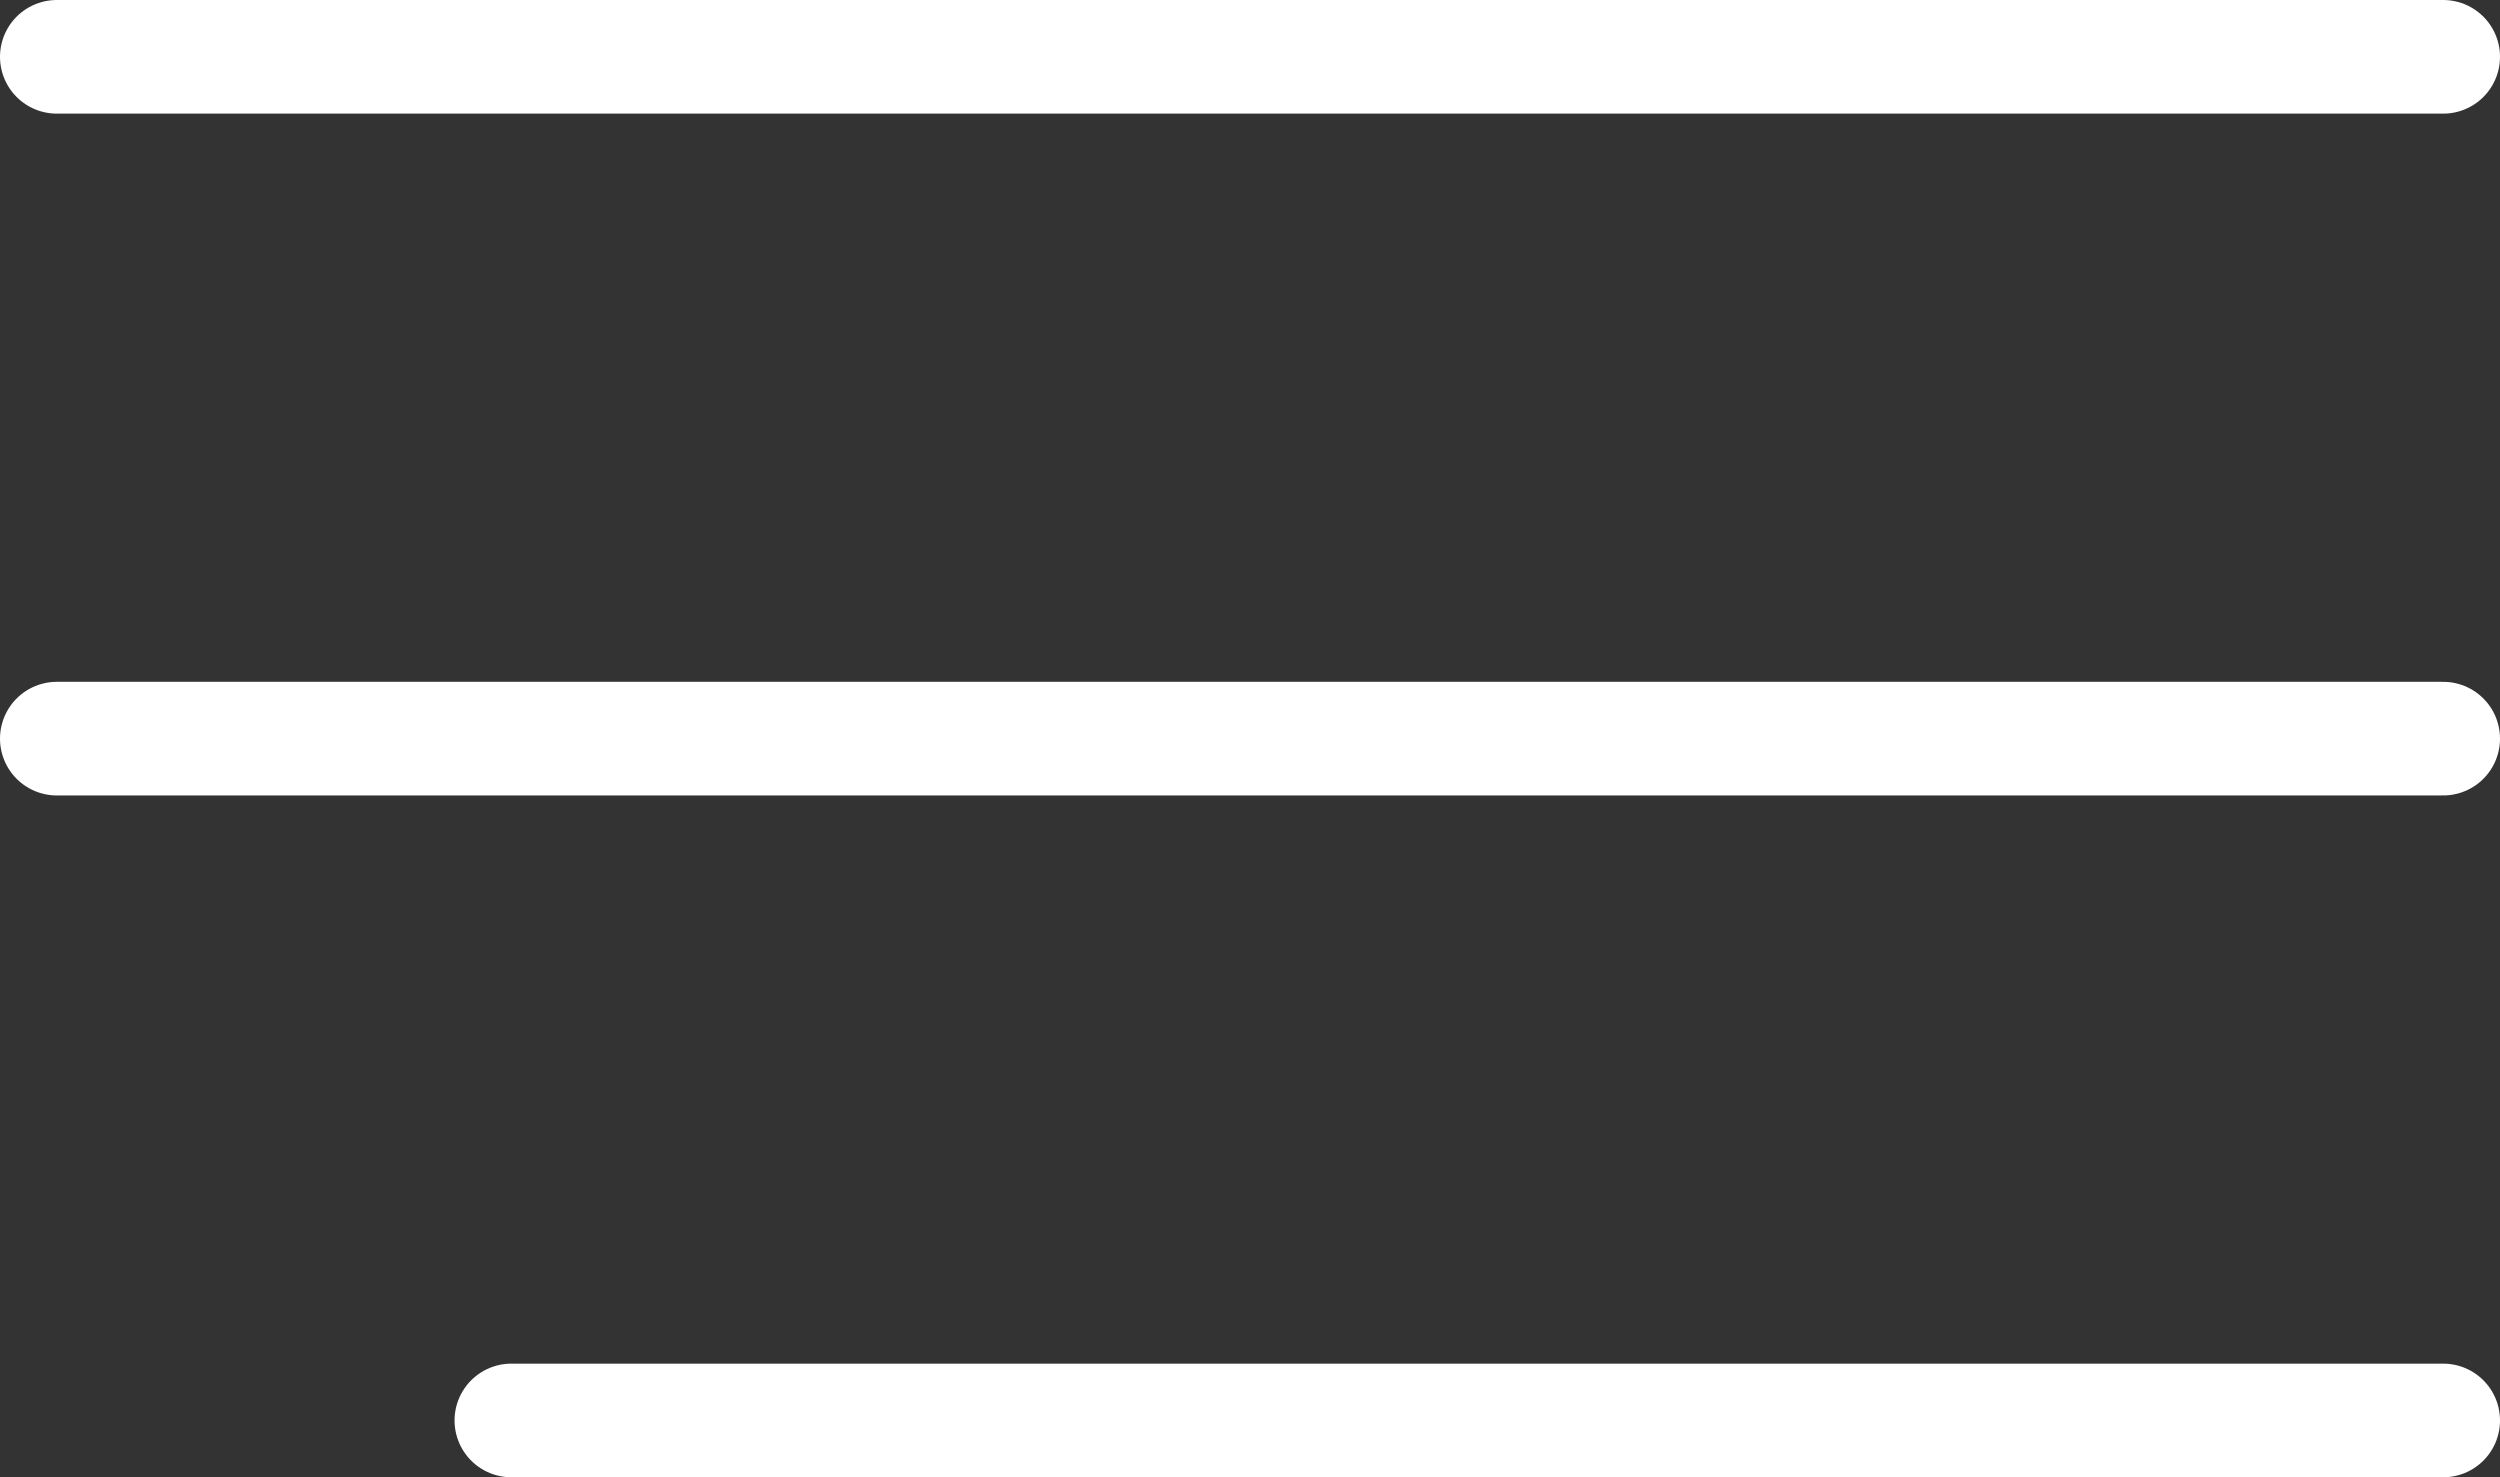
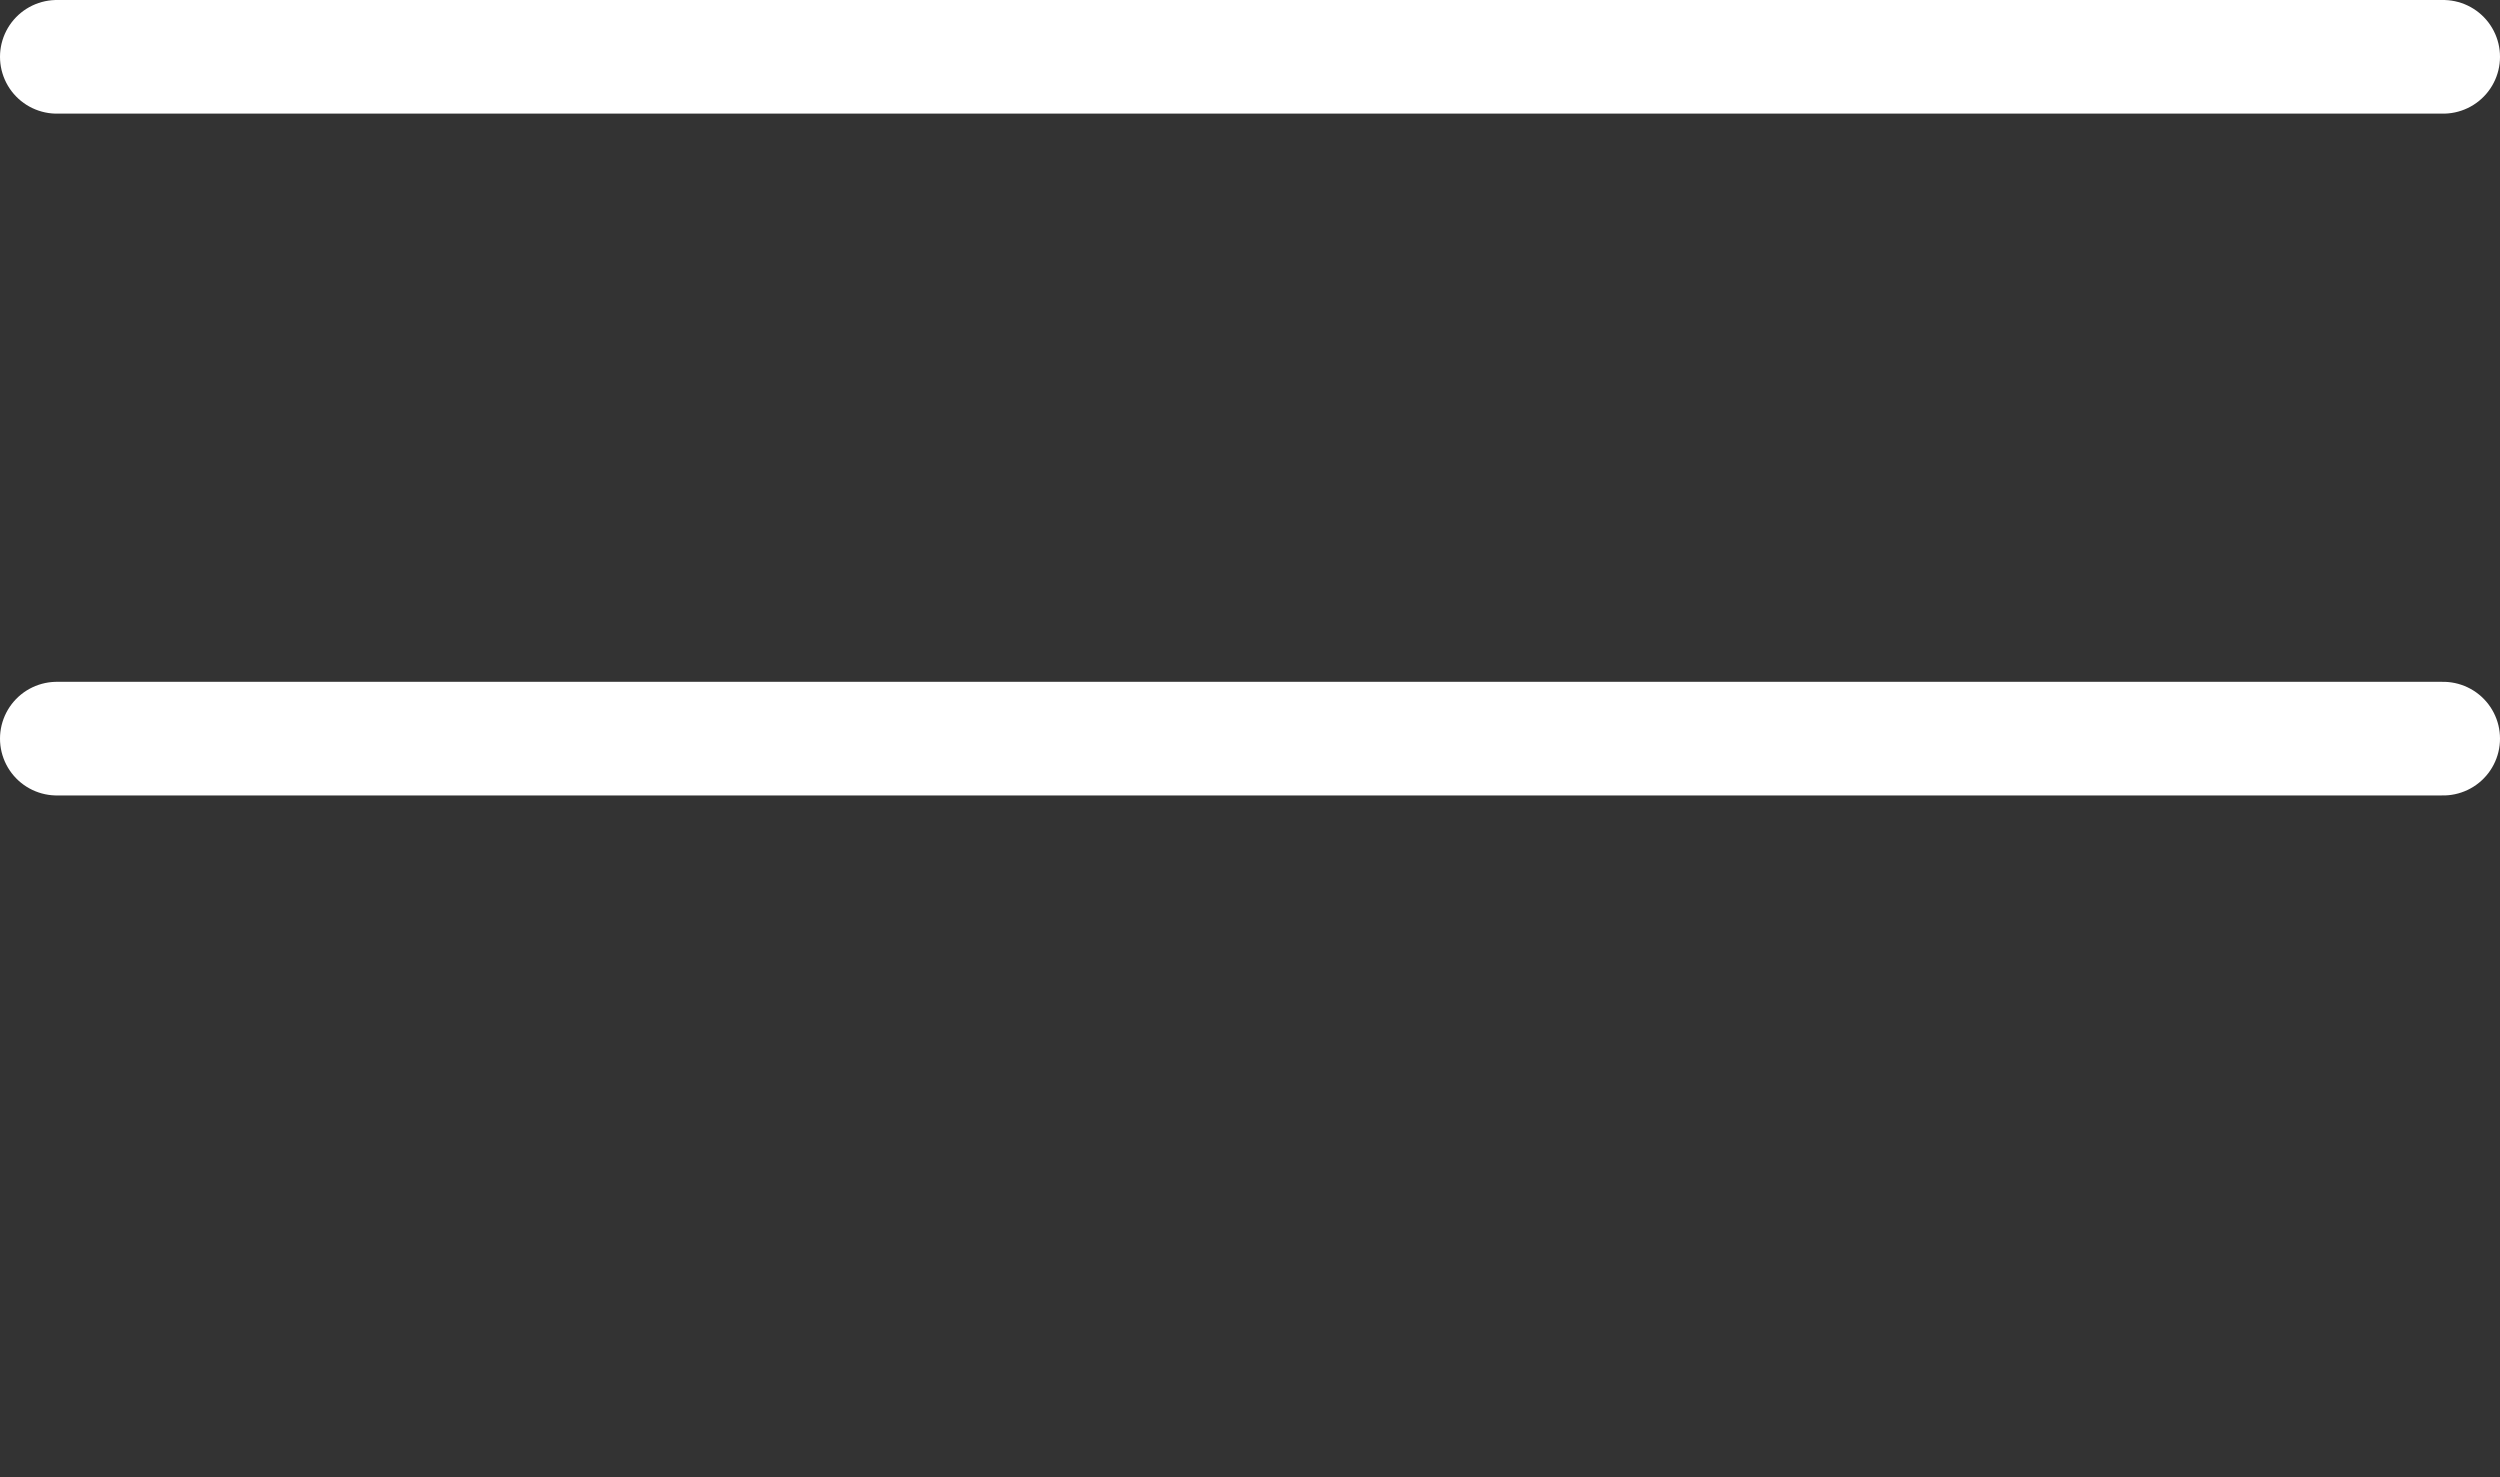
<svg xmlns="http://www.w3.org/2000/svg" width="44" height="26" viewBox="0 0 44 26" fill="none">
  <rect x="0" y="0" width="44" height="26" fill="#333333" stroke="none" />
  <line x1="1" y1="1" x2="43" y2="1" stroke="white" stroke-width="2" stroke-linecap="round" />
  <line x1="1" y1="13" x2="43" y2="13" stroke="white" stroke-width="2" stroke-linecap="round" />
-   <line x1="9" y1="25" x2="43" y2="25" stroke="white" stroke-width="2" stroke-linecap="round" />
</svg>